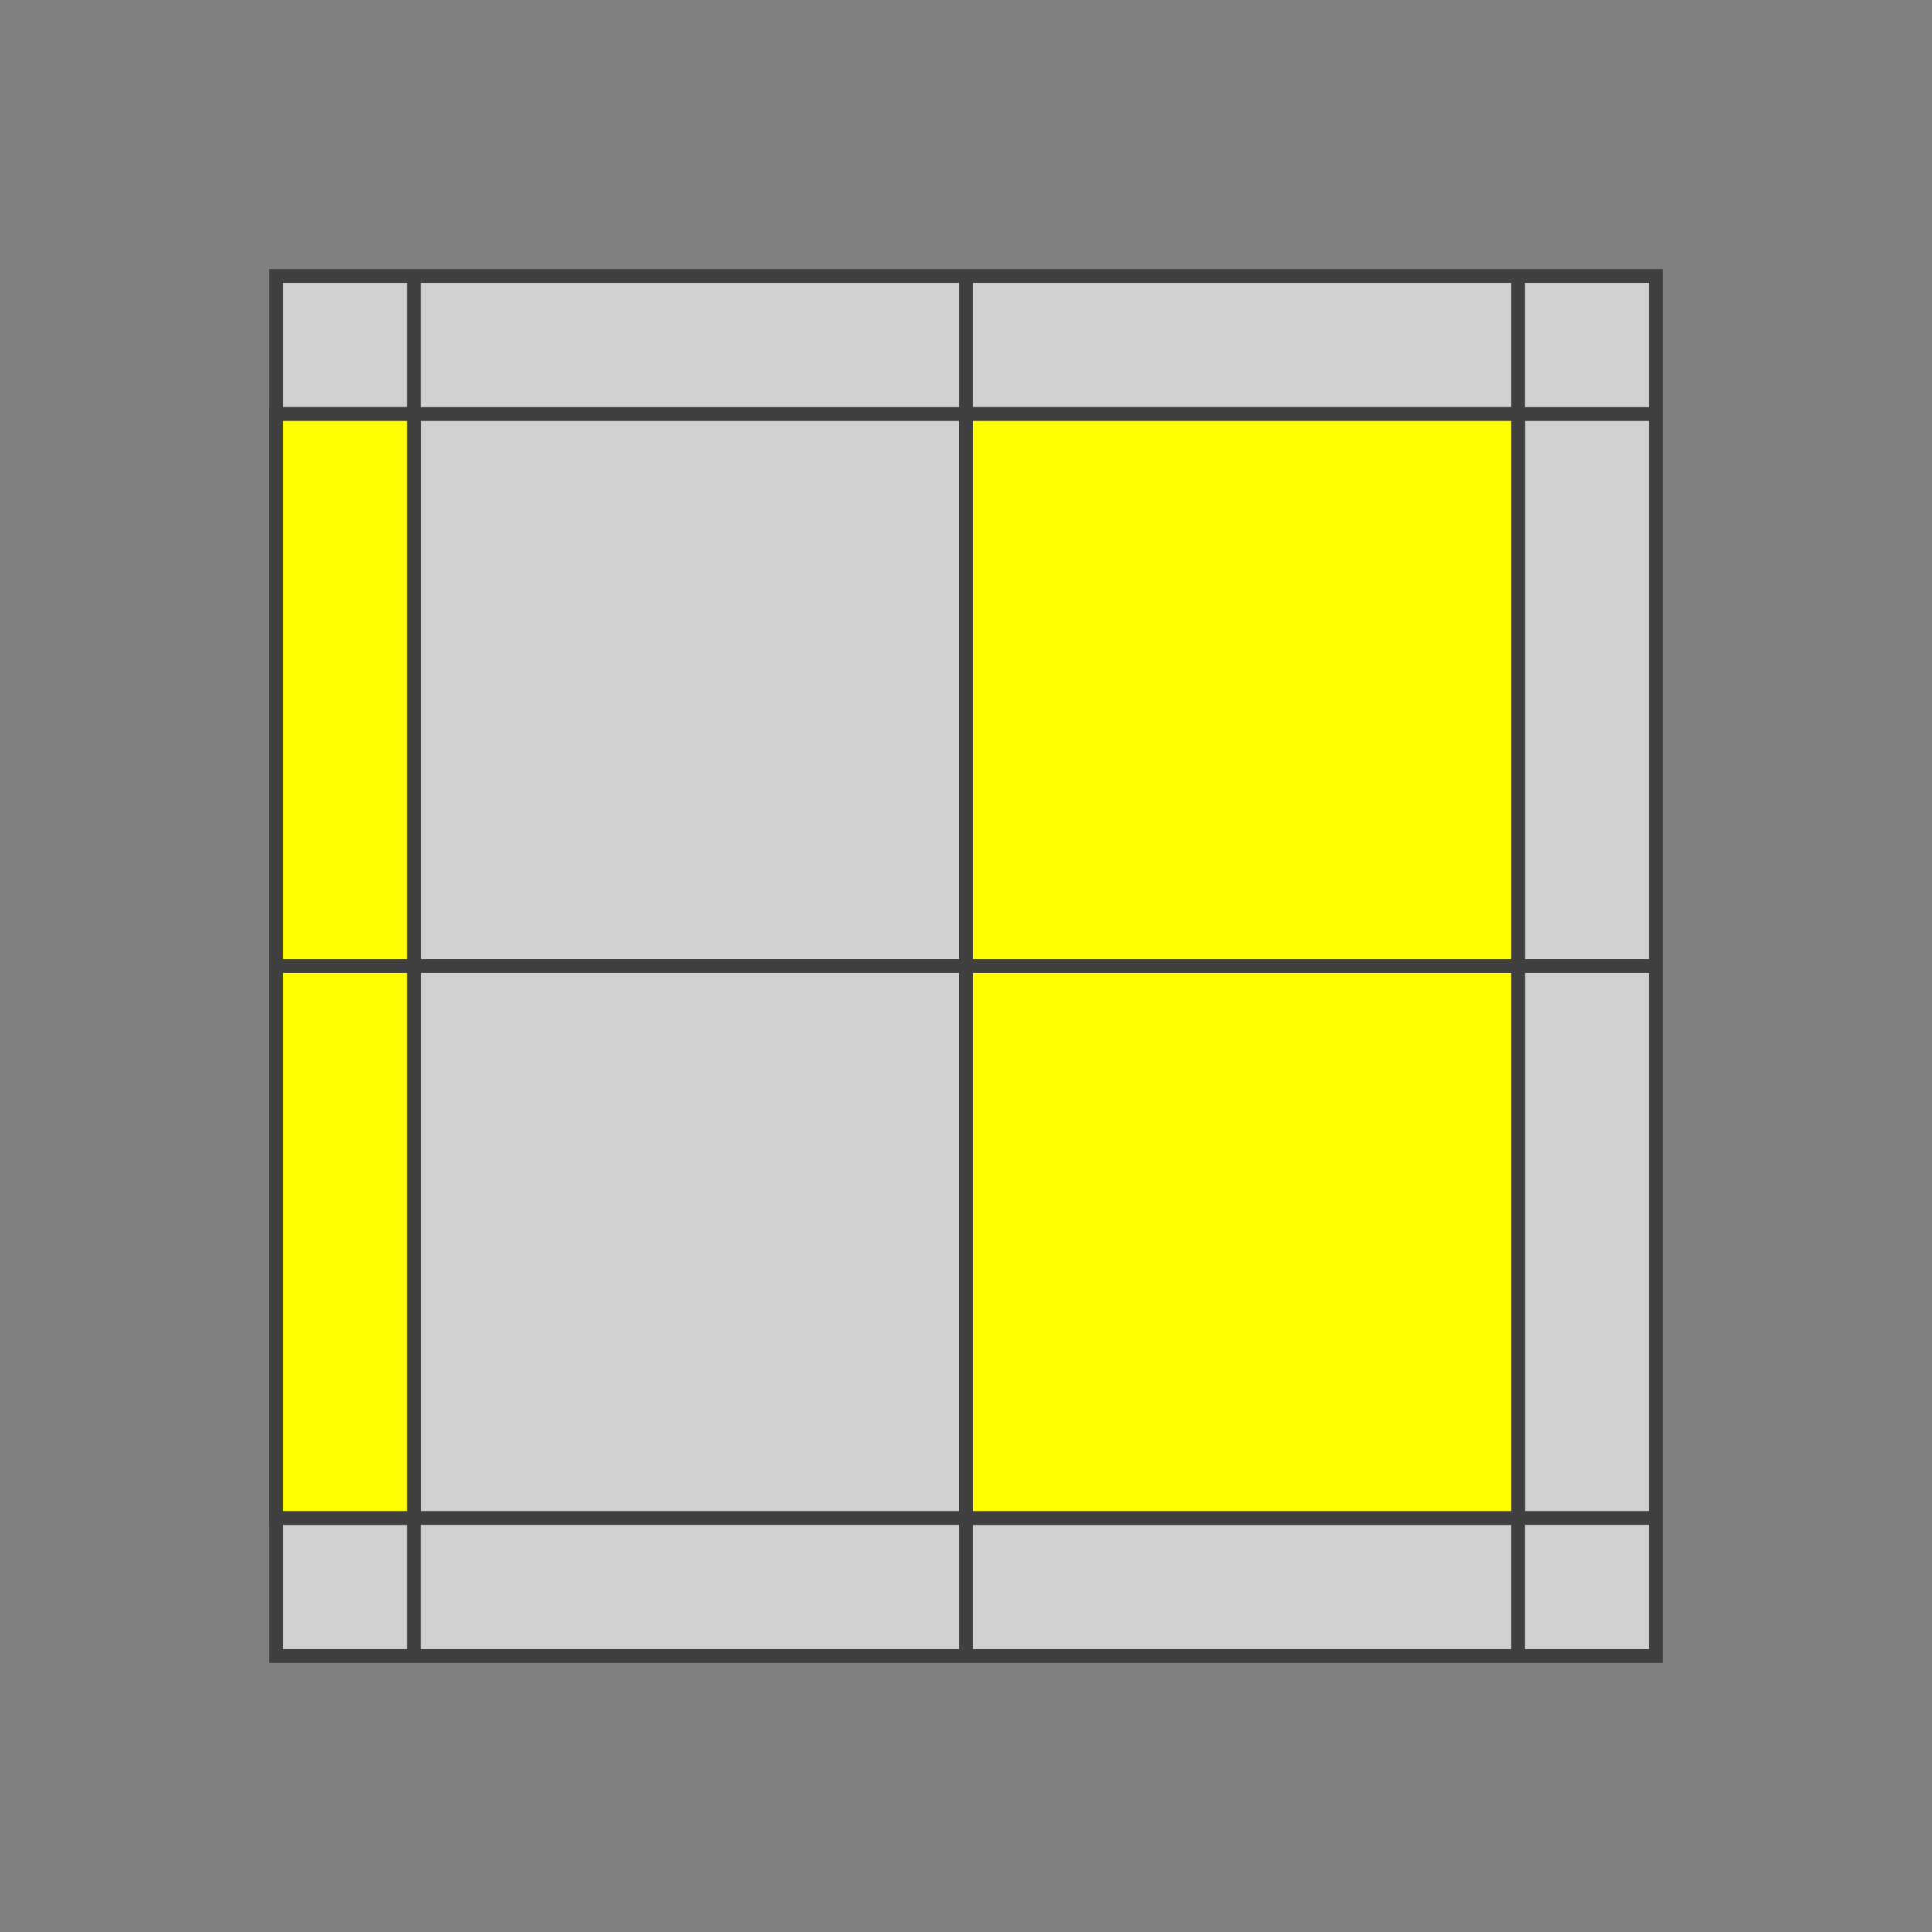
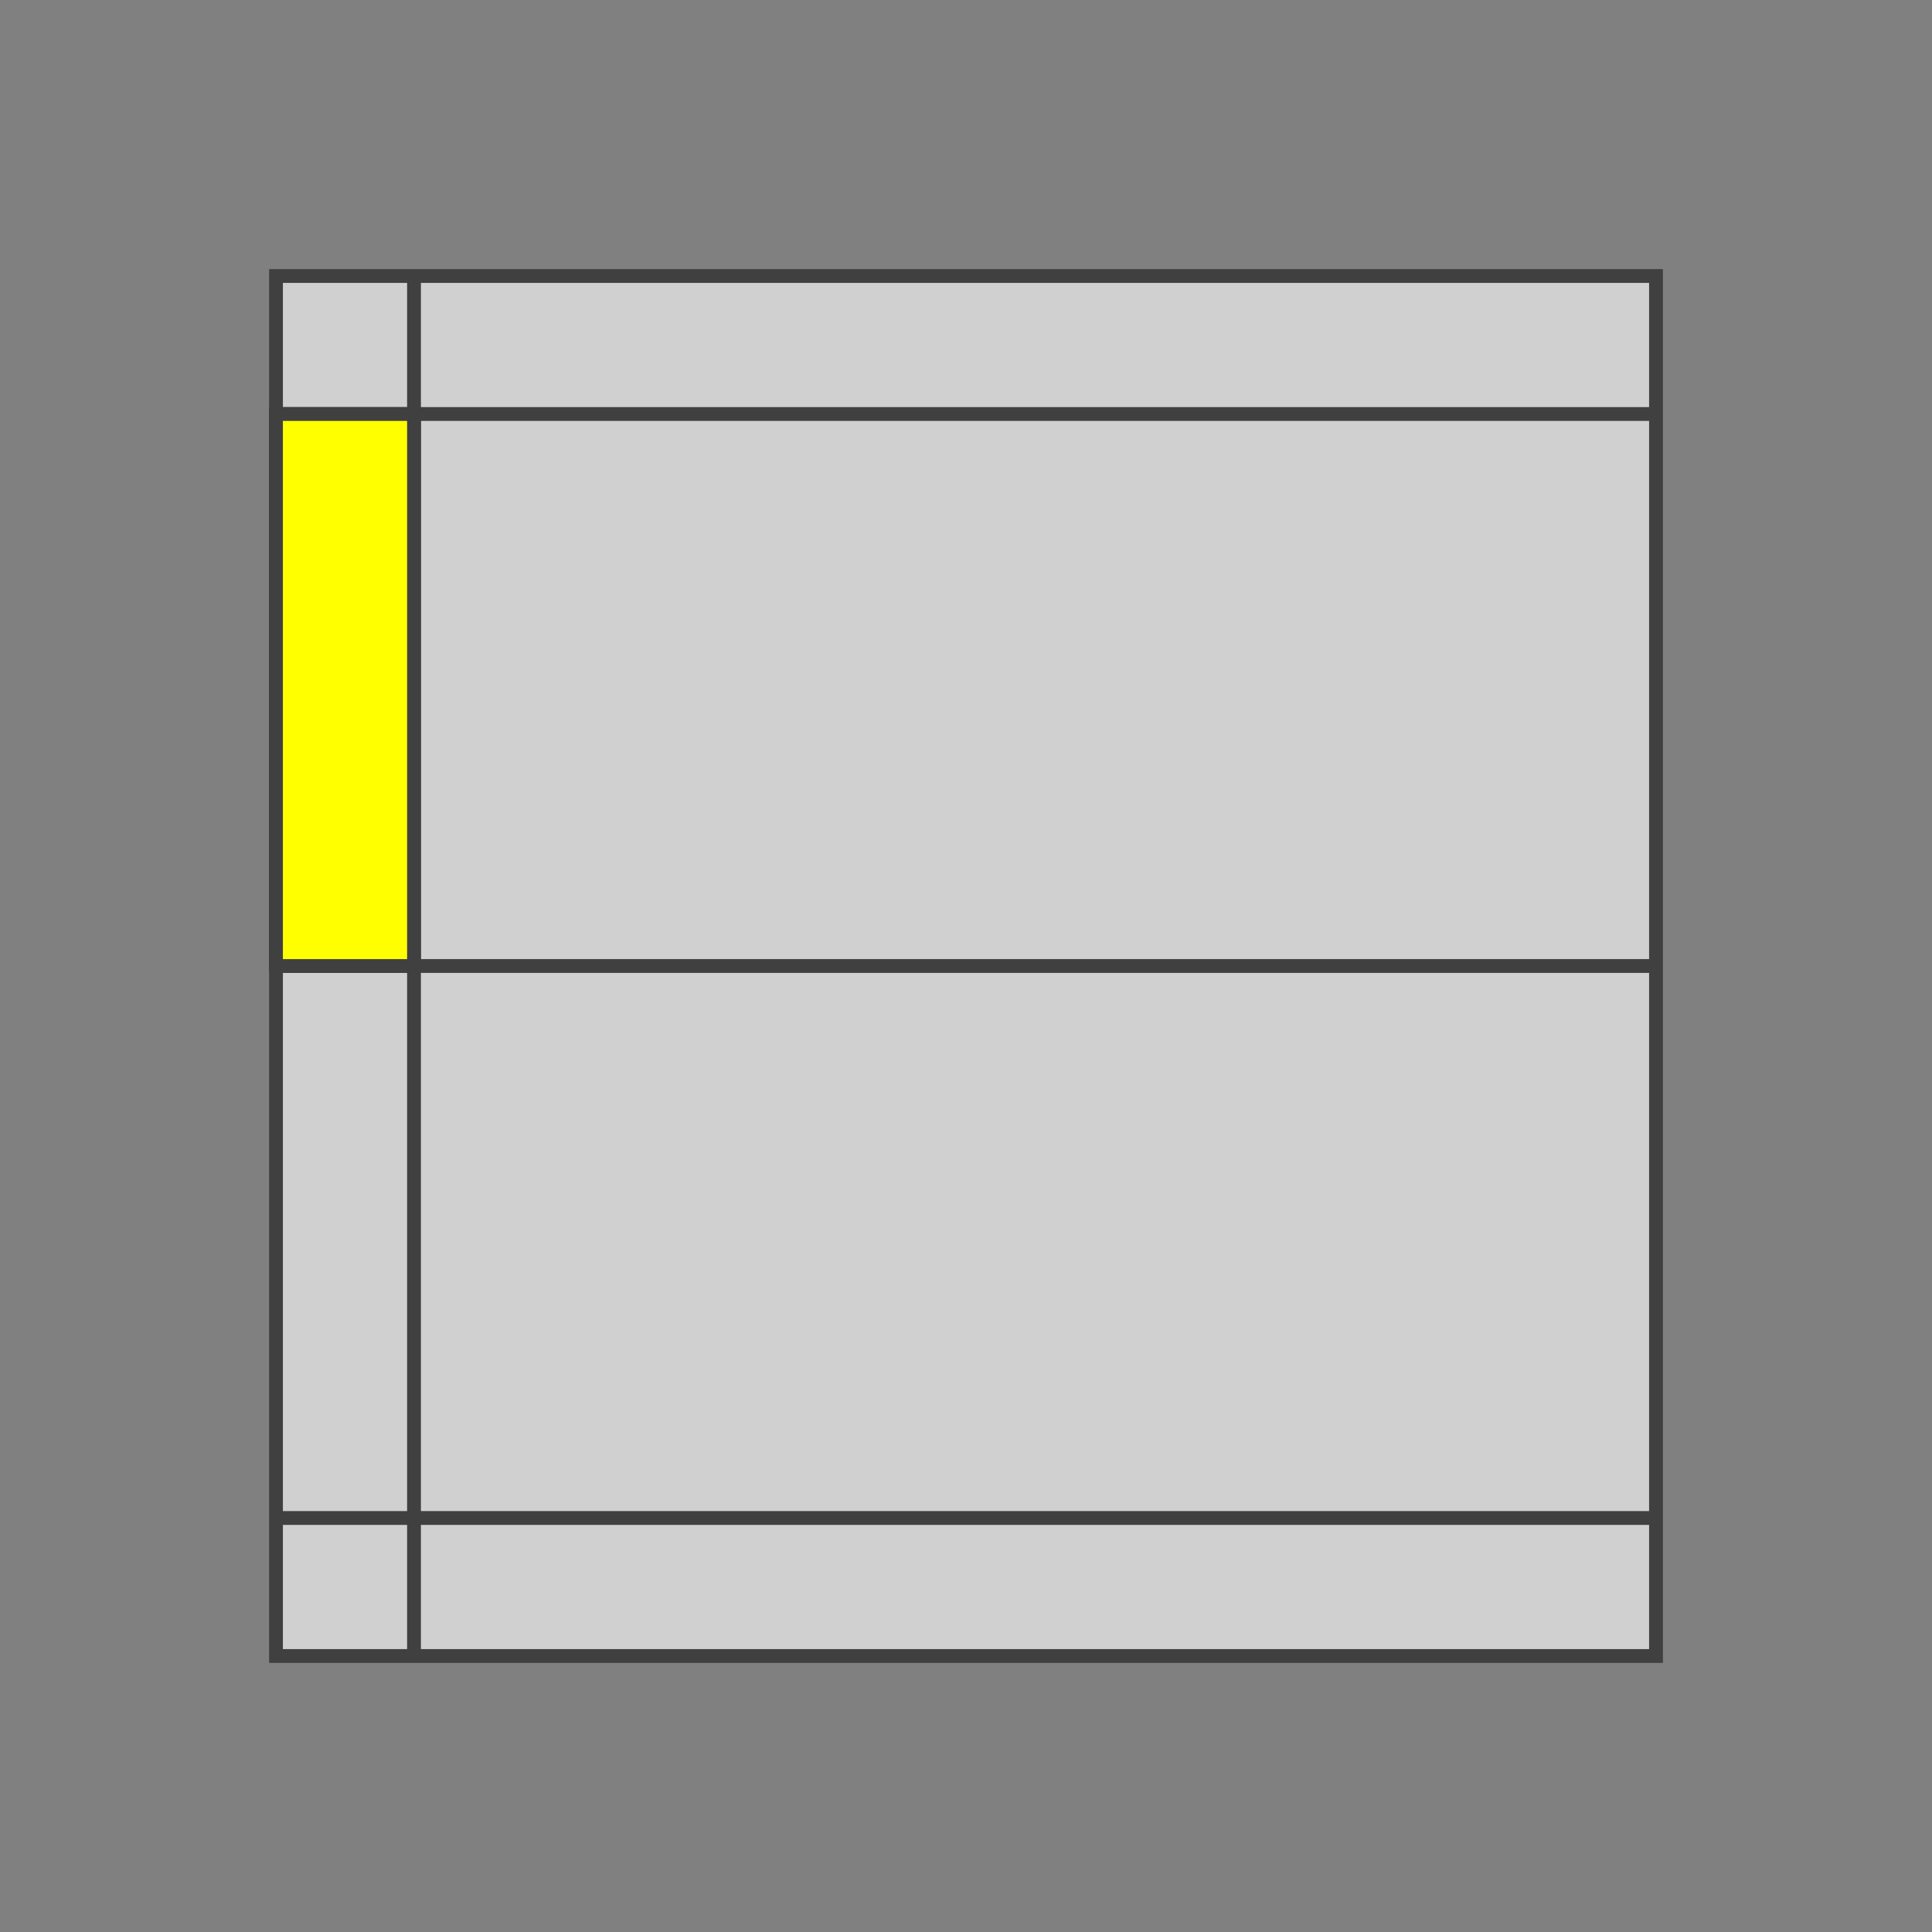
<svg xmlns="http://www.w3.org/2000/svg" version="1.1" width="140" height="140">
  <rect width="100%" height="100%" fill="#808080" stroke="none" />
  <polygon points="20,20 120,20 120,120 20,120" style="fill:#d0d0d0;stroke:#404040;stroke-width:1;opacity:1;" />
  <line x1="20" y1="30" x2="120" y2="30" style="stroke:#404040;stroke-width:1" />
  <line x1="20" y1="70" x2="120" y2="70" style="stroke:#404040;stroke-width:1" />
  <line x1="20" y1="110" x2="120" y2="110" style="stroke:#404040;stroke-width:1" />
  <line x1="20" y1="150" x2="120" y2="150" style="stroke:#404040;stroke-width:1" />
  <line x1="30" y1="20" x2="30" y2="120" style="stroke:#404040;stroke-width:1" />
-   <line x1="70" y1="20" x2="70" y2="120" style="stroke:#404040;stroke-width:1" />
-   <line x1="110" y1="20" x2="110" y2="120" style="stroke:#404040;stroke-width:1" />
  <line x1="150" y1="20" x2="150" y2="120" style="stroke:#404040;stroke-width:1" />
  <polygon points="20,30 30,30 30,70 20,70" style="fill:#ffff00;stroke:#404040;stroke-width:1;opacity:1" />
-   <polygon points="70,30 110,30 110,70 70,70" style="fill:#ffff00;stroke:#404040;stroke-width:1;opacity:1" />
-   <polygon points="20,70 30,70 30,110 20,110" style="fill:#ffff00;stroke:#404040;stroke-width:1;opacity:1" />
-   <polygon points="70,70 110,70 110,110 70,110" style="fill:#ffff00;stroke:#404040;stroke-width:1;opacity:1" />
</svg>